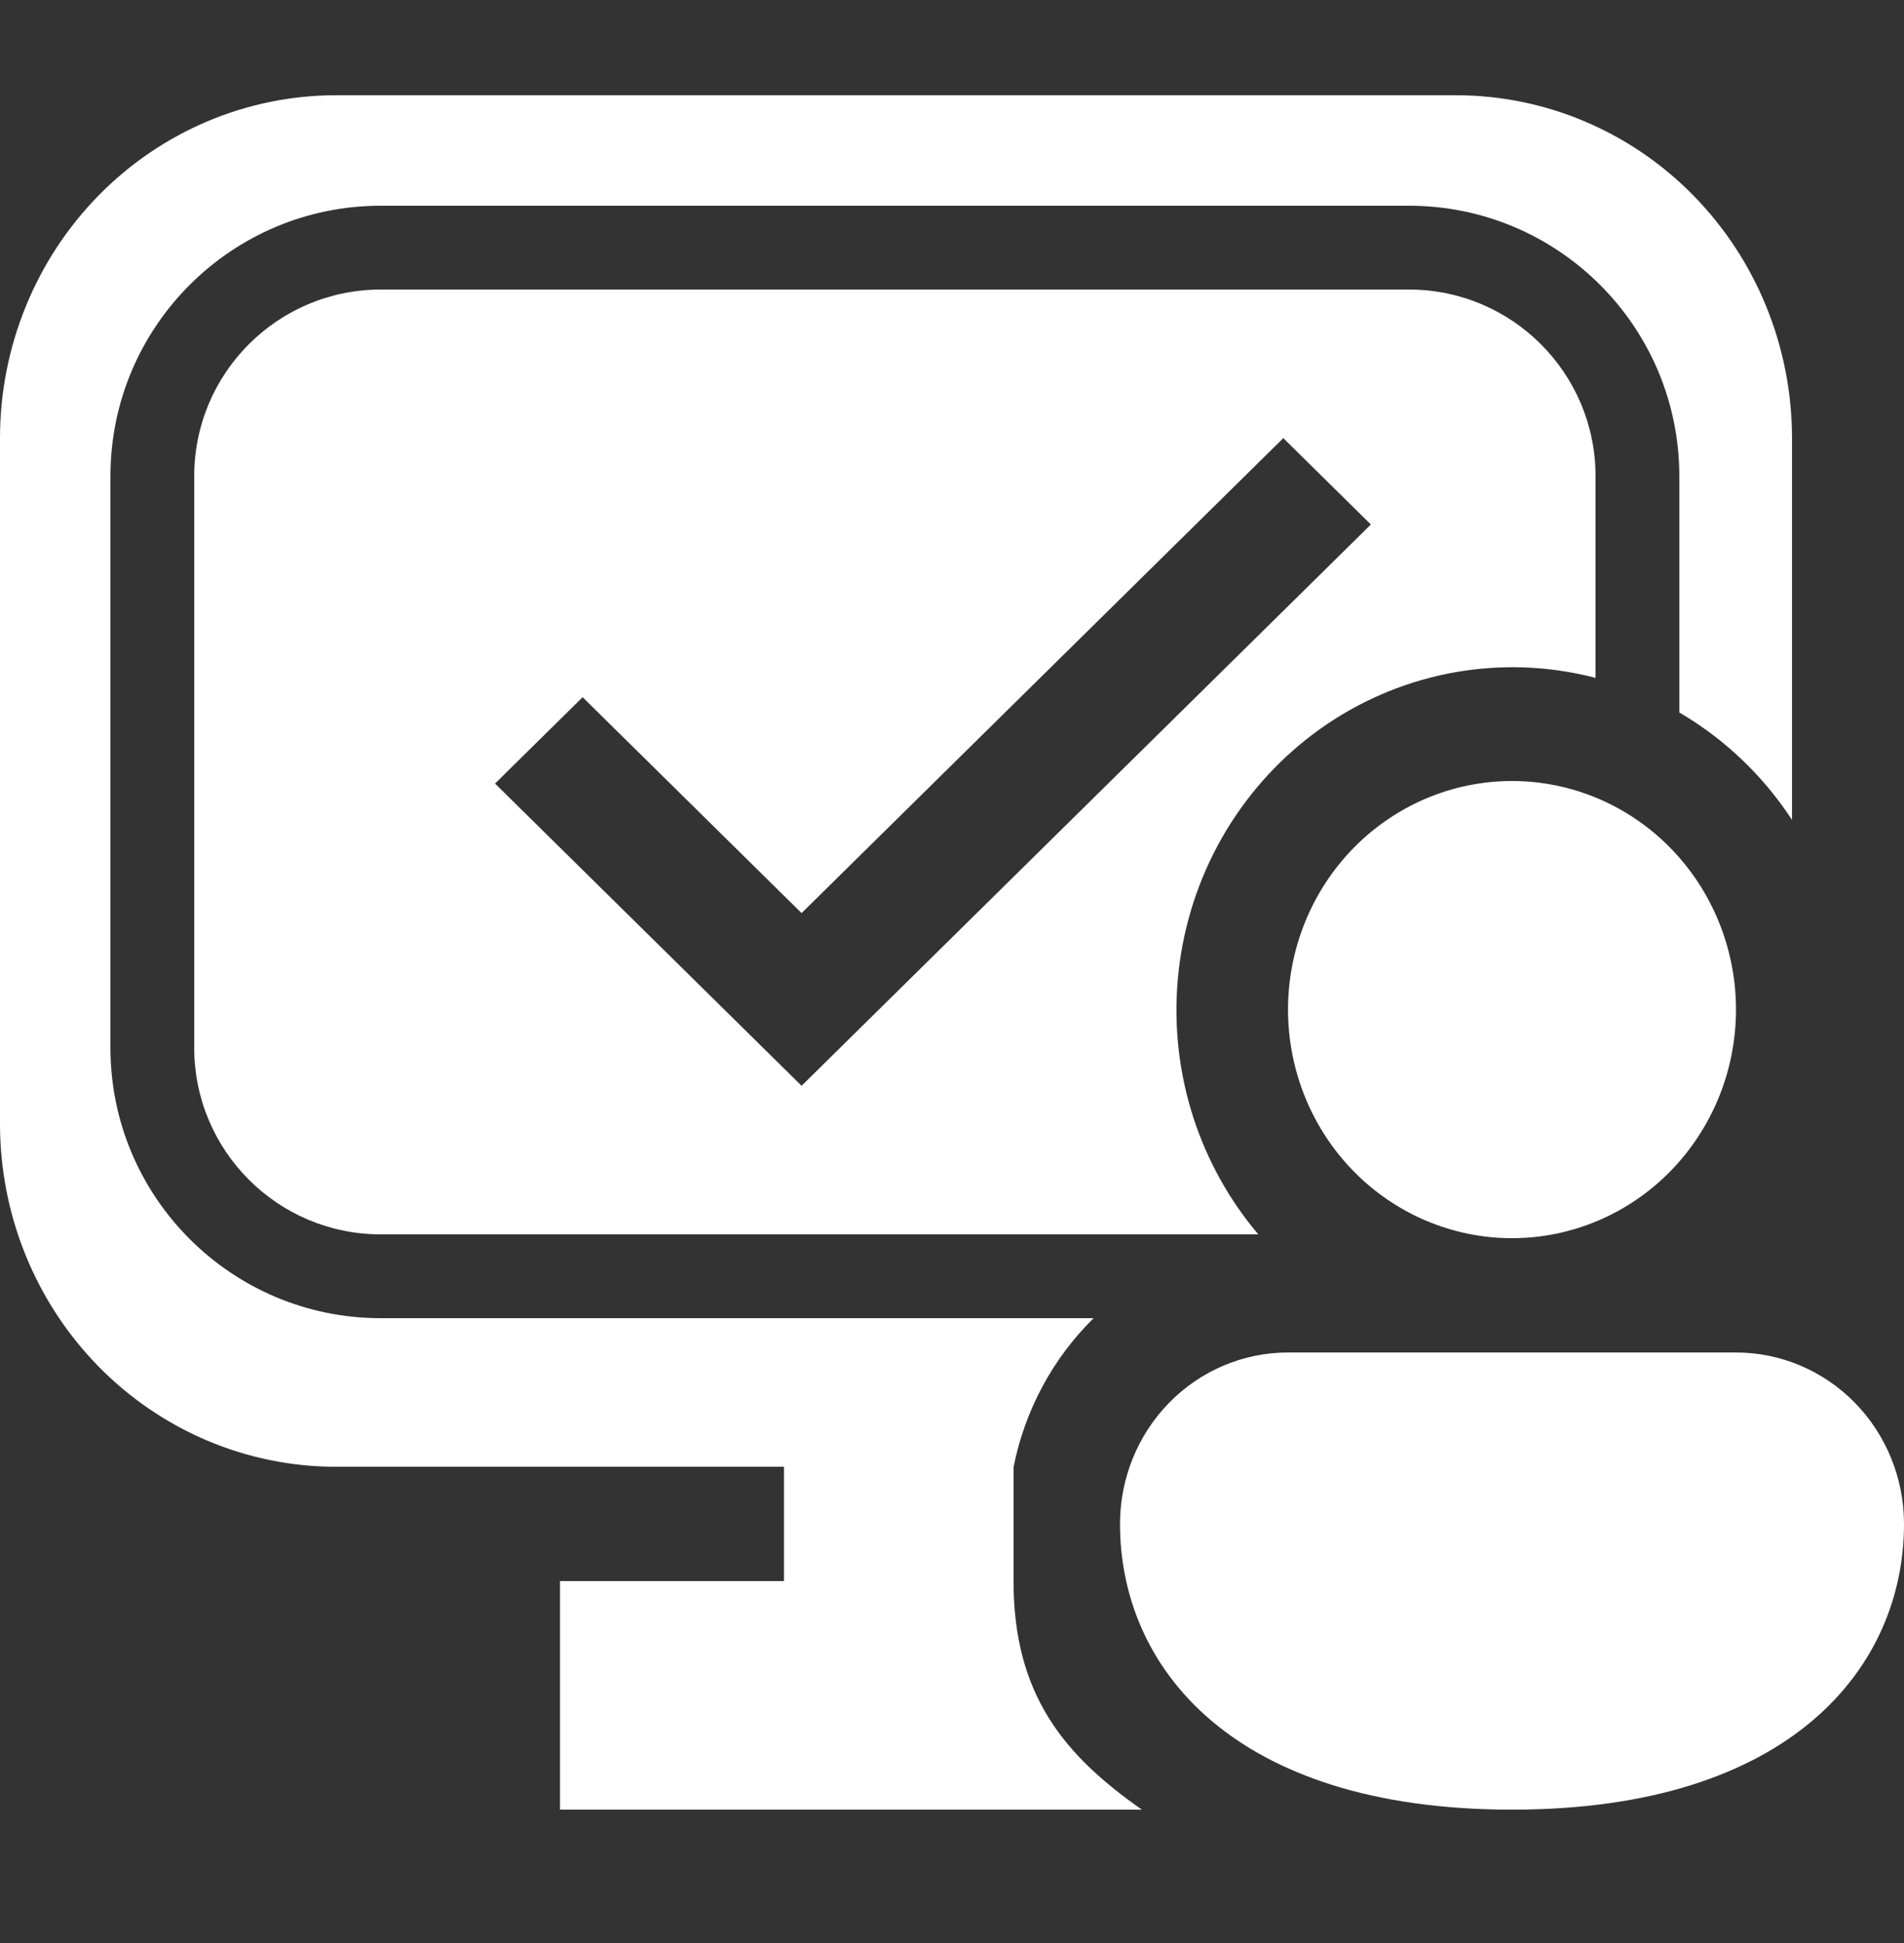
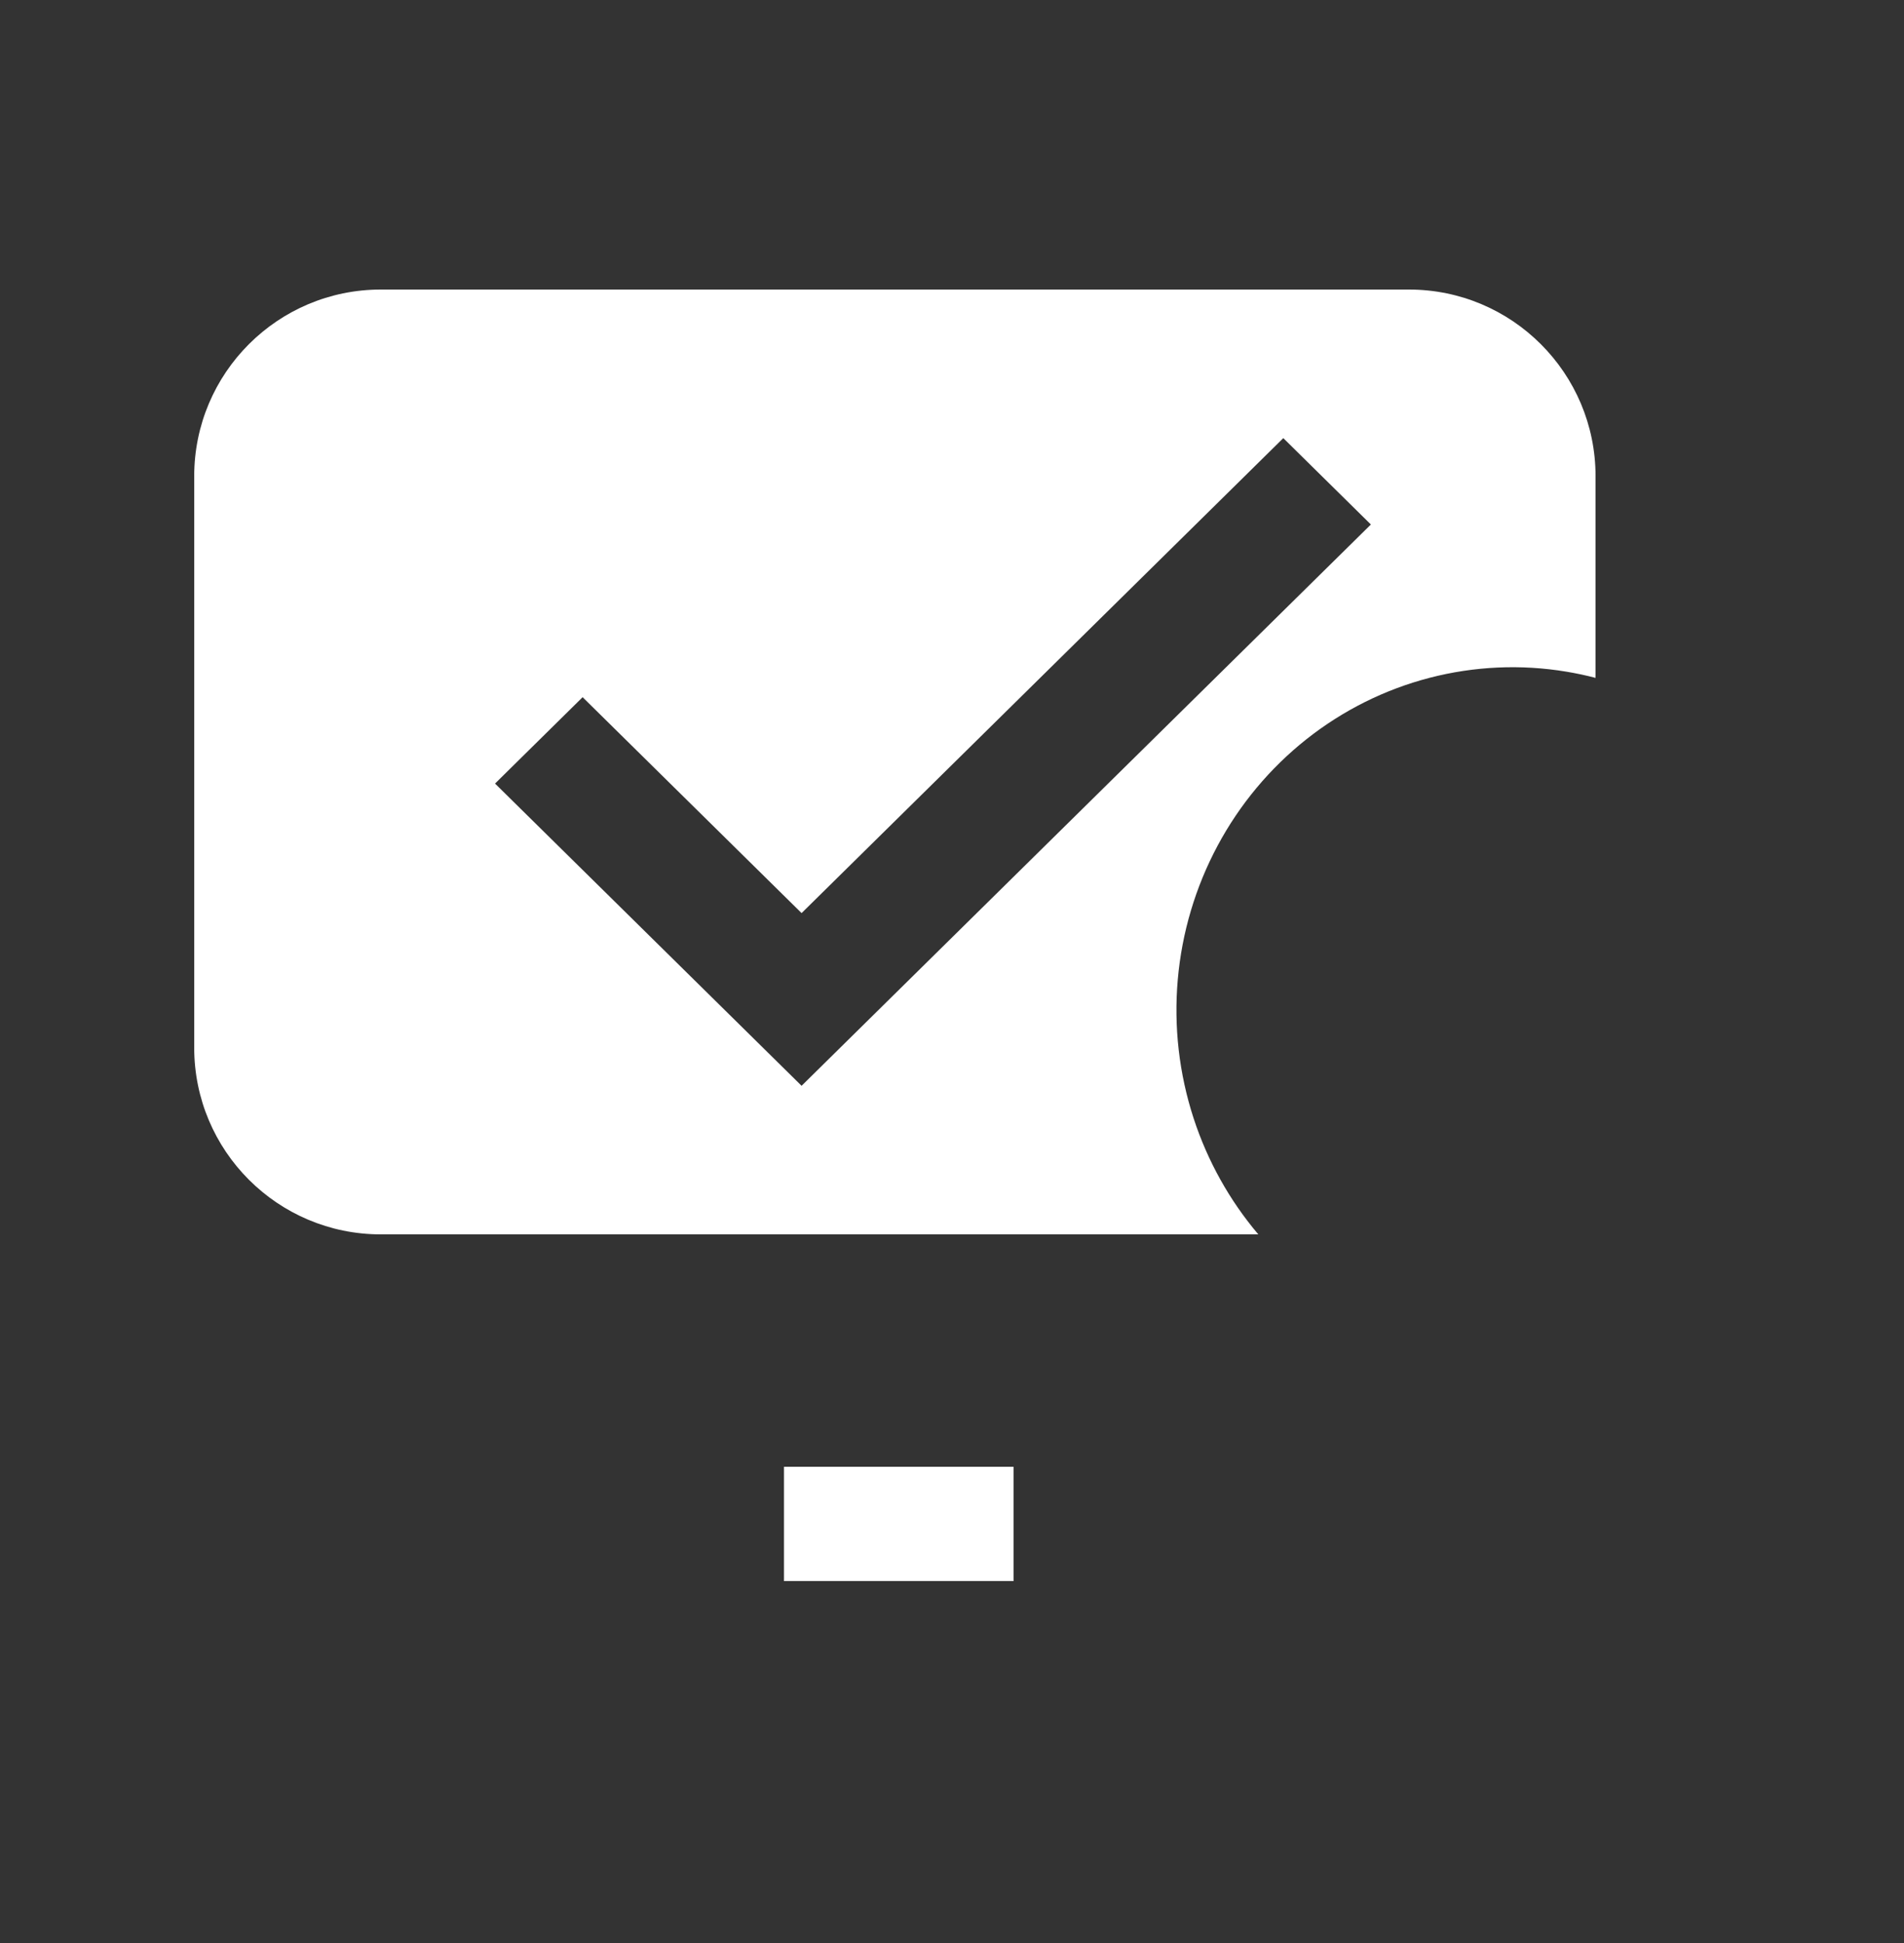
<svg xmlns="http://www.w3.org/2000/svg" width="50" height="51" viewBox="0 0 50 51" fill="none">
  <rect x="0" y="0" width="50" height="51" fill="#333333" stroke="none" />
  <path d="M20.588 38.5H26.616V41.5H20.588V38.5Z" fill="white" />
-   <path d="M14.706 41.5H26.616C26.616 44.5 27.959 46.08 29.986 47.5H14.706V41.5Z" fill="white" />
  <path fill-rule="evenodd" clip-rule="evenodd" d="M33.044 32.4C32.289 31.51 31.712 30.476 31.346 29.357C30.963 28.184 30.821 26.943 30.929 25.712C31.037 24.48 31.393 23.284 31.974 22.199C32.555 21.114 33.349 20.163 34.307 19.404C35.264 18.646 36.365 18.097 37.539 17.792C38.714 17.487 39.938 17.431 41.134 17.63C41.392 17.673 41.648 17.727 41.9 17.793V12.5C41.9 9.794 39.706 7.6 37 7.6H10C7.294 7.6 5.1 9.794 5.1 12.5V27.5C5.1 30.206 7.294 32.4 10 32.4H33.044ZM15.3 18.3L13 20.567L21.05 28.5L36 13.767L33.7 11.5L21.05 23.967L15.3 18.3Z" fill="white" />
-   <path fill-rule="evenodd" clip-rule="evenodd" d="M2.584 5.136C4.239 3.448 6.483 2.5 8.824 2.5H38.235C40.575 2.5 42.82 3.448 44.474 5.136C46.129 6.824 47.059 9.113 47.059 11.5V21.52C46.386 20.491 45.513 19.615 44.494 18.946C44.364 18.861 44.233 18.779 44.1 18.701V12.5C44.1 8.579 40.921 5.4 37 5.4H10C6.079 5.4 2.9 8.579 2.9 12.5V27.5C2.9 31.421 6.079 34.6 10 34.6H28.719C27.649 35.651 26.916 37.011 26.618 38.5H8.824C6.483 38.5 4.239 37.552 2.584 35.864C0.93 34.176 0 31.887 0 29.5V11.5C0 9.113 0.93 6.824 2.584 5.136ZM43.865 30.743C44.968 29.617 45.588 28.091 45.588 26.5C45.588 24.909 44.968 23.383 43.865 22.257C42.762 21.132 41.266 20.5 39.706 20.5C38.146 20.5 36.65 21.132 35.546 22.257C34.443 23.383 33.824 24.909 33.824 26.5C33.824 28.091 34.443 29.617 35.546 30.743C36.65 31.868 38.146 32.5 39.706 32.5C41.266 32.5 42.762 31.868 43.865 30.743ZM39.706 47.5C47.059 47.5 50 43.735 50 40C50 38.806 49.535 37.662 48.708 36.818C47.88 35.974 46.758 35.5 45.588 35.5H33.824C32.654 35.5 31.531 35.974 30.704 36.818C29.877 37.662 29.412 38.806 29.412 40C29.412 43.75 32.353 47.5 39.706 47.5Z" fill="white" />
</svg>